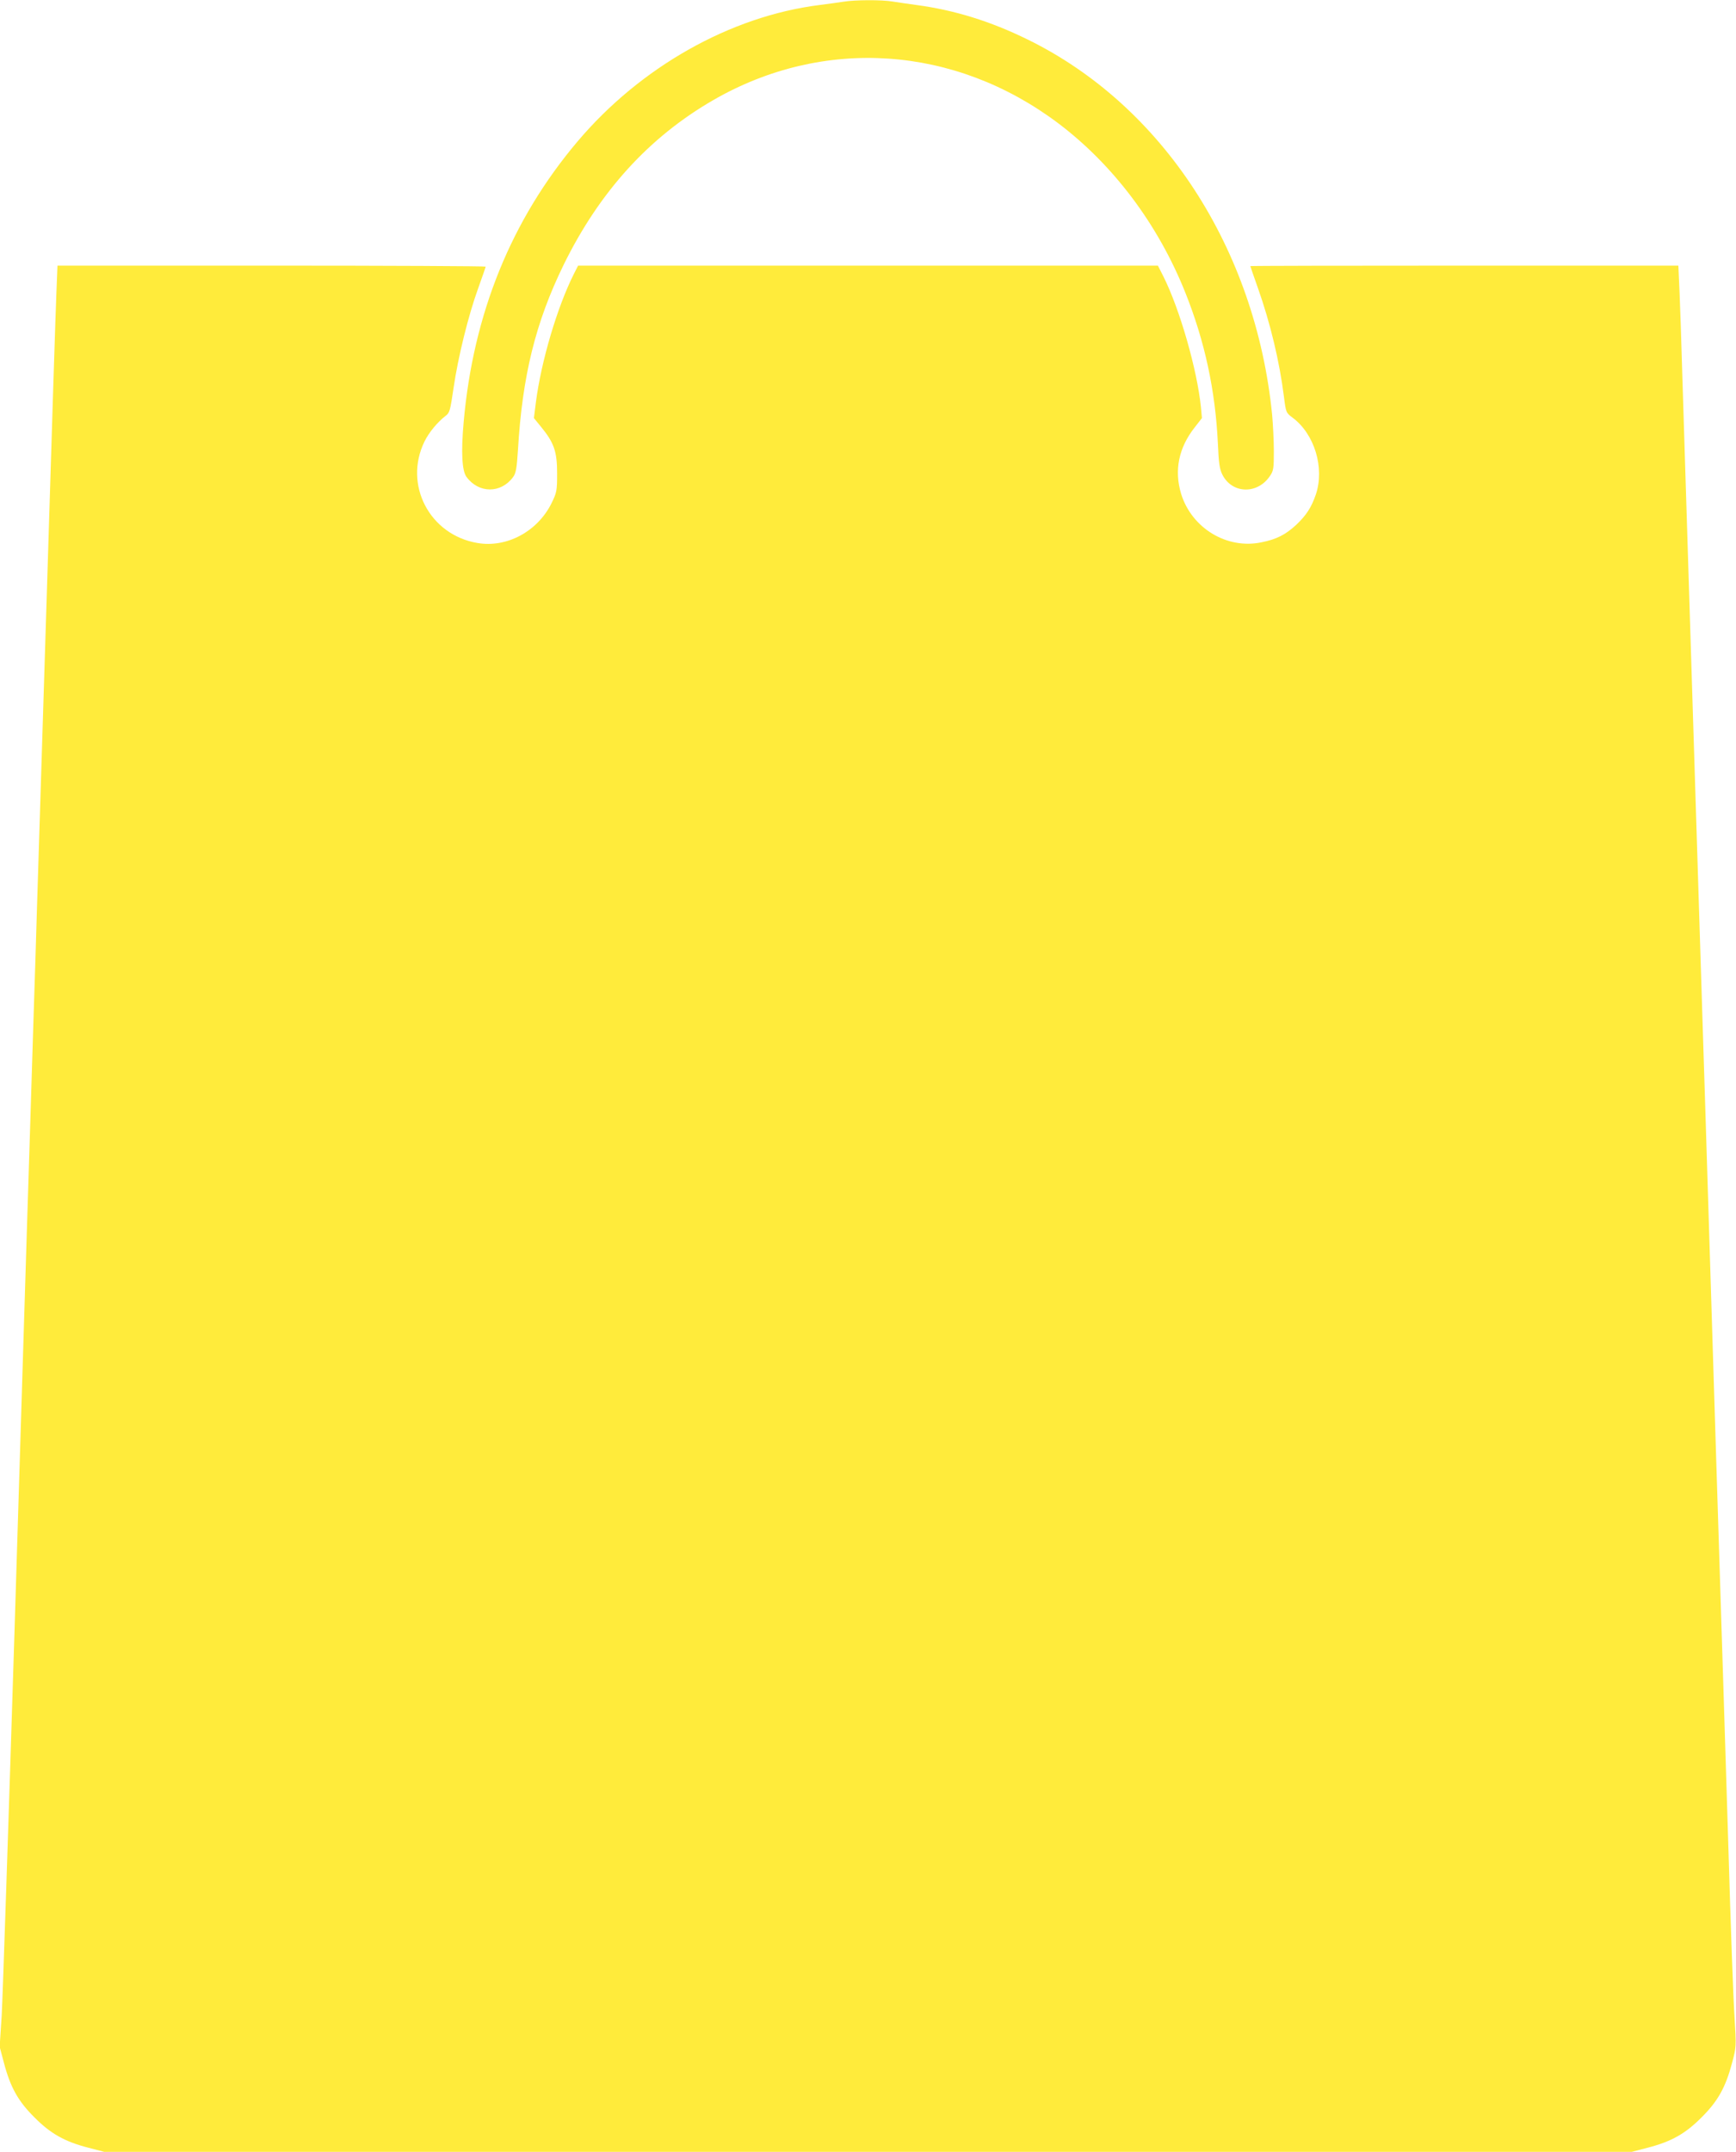
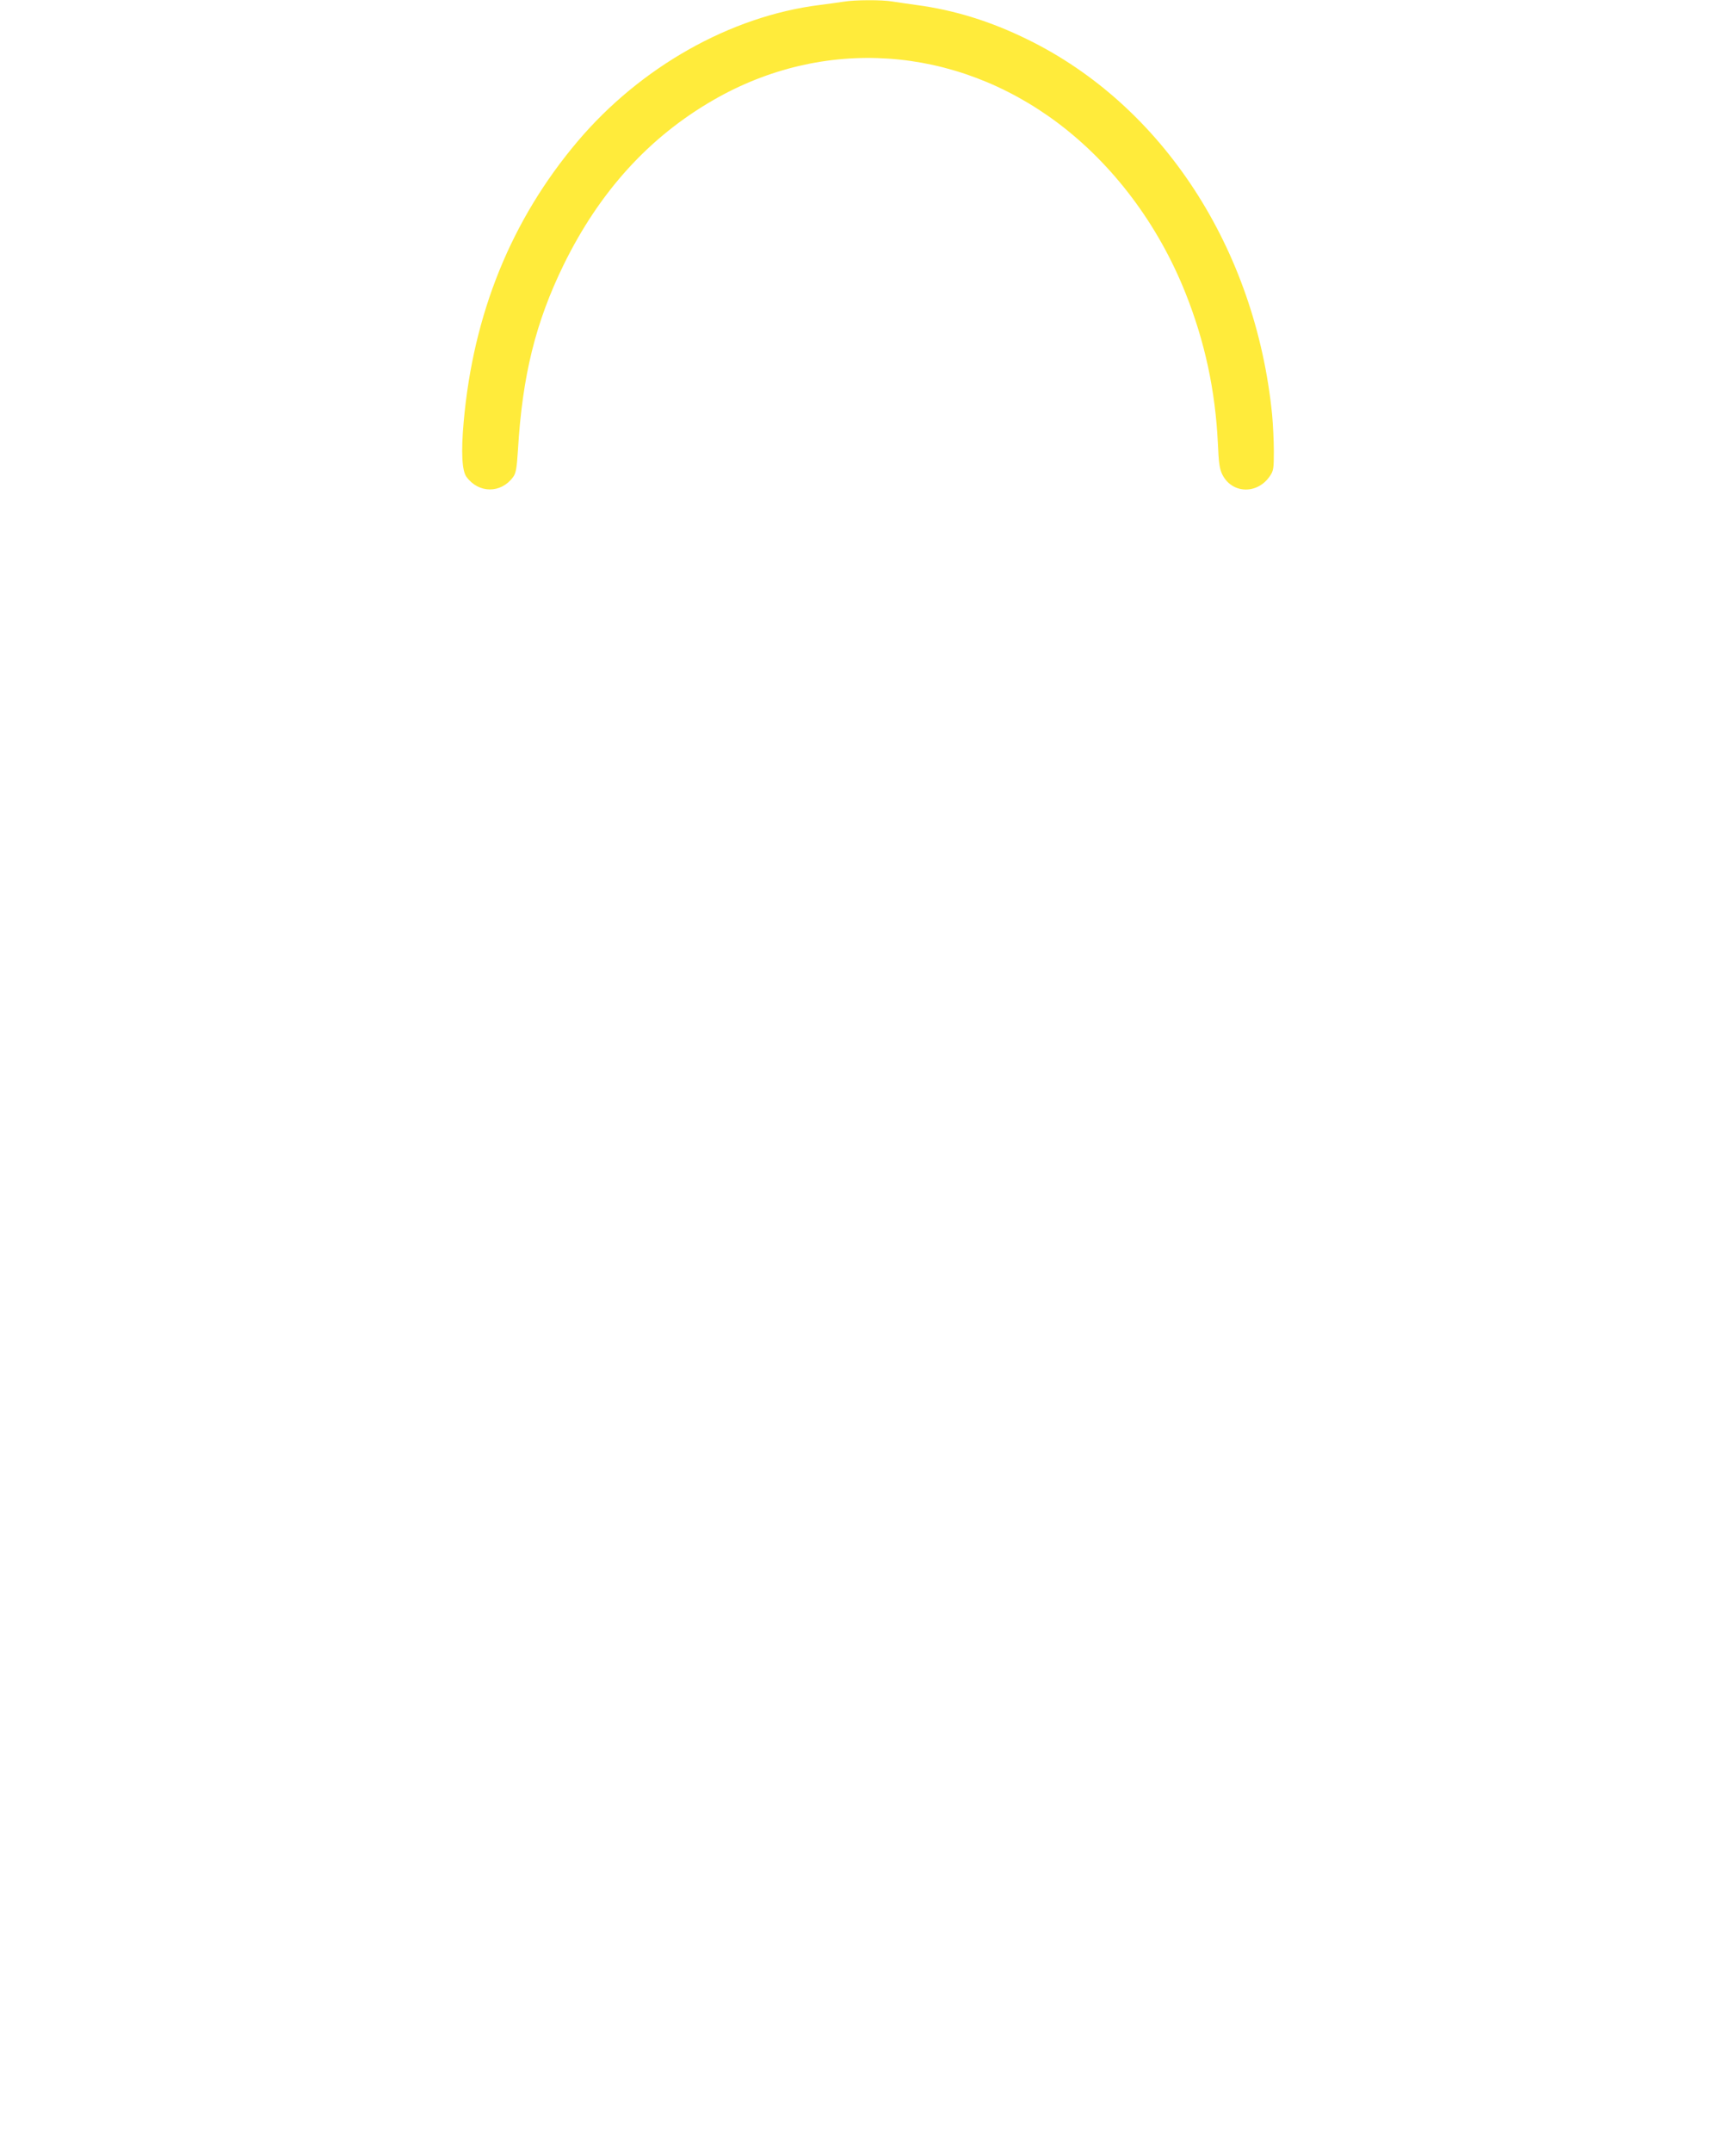
<svg xmlns="http://www.w3.org/2000/svg" version="1.0" width="1033pt" height="1280pt" viewBox="0 0 1033 1280" preserveAspectRatio="xMidYMid meet">
  <g transform="translate(0,1280) scale(0.1,-0.1)" fill="#ffeb3b" stroke="none">
    <path d="M5020 12790 c-25 -4 -90 -13 -145 -20 -529 -67 -1063 -368 -1438 -811 -394 -466 -621 -1024 -678 -1670 -16 -179 -10 -290 17 -326 73 -99 205 -99 277 -1 17 23 22 51 29 160 26 443 105 761 272 1103 214 436 508 759 891 980 656 378 1437 325 2053 -139 328 -248 593 -601 755 -1006 116 -290 179 -582 194 -899 5 -117 10 -151 27 -185 58 -114 209 -118 283 -7 21 30 23 46 23 146 0 62 -5 159 -10 216 -98 991 -652 1841 -1455 2234 -222 109 -436 175 -660 205 -49 7 -114 16 -144 21 -64 11 -227 10 -291 -1z" />
-     <path d="M336 11068 c-4 -84 -29 -873 -56 -1753 -28 -880 -54 -1743 -60 -1917 -5 -175 -14 -462 -20 -638 -5 -176 -15 -465 -20 -642 -6 -178 -15 -462 -20 -633 -5 -170 -39 -1250 -74 -2400 -36 -1149 -70 -2173 -76 -2275 l-12 -185 26 -98 c38 -143 84 -226 181 -322 96 -97 180 -144 319 -180 l96 -25 4545 0 4545 0 96 25 c139 36 223 83 319 180 97 96 143 179 181 322 26 98 26 98 15 278 -7 99 -23 547 -36 995 -24 768 -30 972 -55 1755 -6 176 -28 896 -50 1600 -22 704 -44 1423 -50 1598 -5 174 -15 461 -20 637 -5 176 -15 463 -20 638 -12 376 -66 2100 -80 2557 -5 176 -12 391 -16 478 l-7 157 -1273 0 c-701 0 -1274 -1 -1274 -3 0 -1 20 -60 45 -130 75 -212 129 -440 155 -647 12 -94 12 -95 52 -125 130 -97 191 -298 138 -456 -27 -78 -56 -123 -117 -181 -64 -59 -117 -86 -207 -104 -205 -43 -415 84 -478 289 -42 140 -14 275 82 396 l42 54 -6 66 c-23 223 -125 579 -222 774 l-34 67 -1725 0 -1725 0 -25 -49 c-99 -197 -194 -517 -226 -762 l-12 -96 44 -54 c76 -93 94 -146 94 -274 0 -105 -2 -114 -33 -178 -83 -168 -266 -267 -441 -237 -285 48 -441 347 -315 604 26 53 76 114 125 152 25 18 28 32 48 167 26 180 88 432 147 594 24 67 44 124 44 127 0 3 -573 6 -1274 6 l-1274 0 -6 -152z" />
  </g>
</svg>